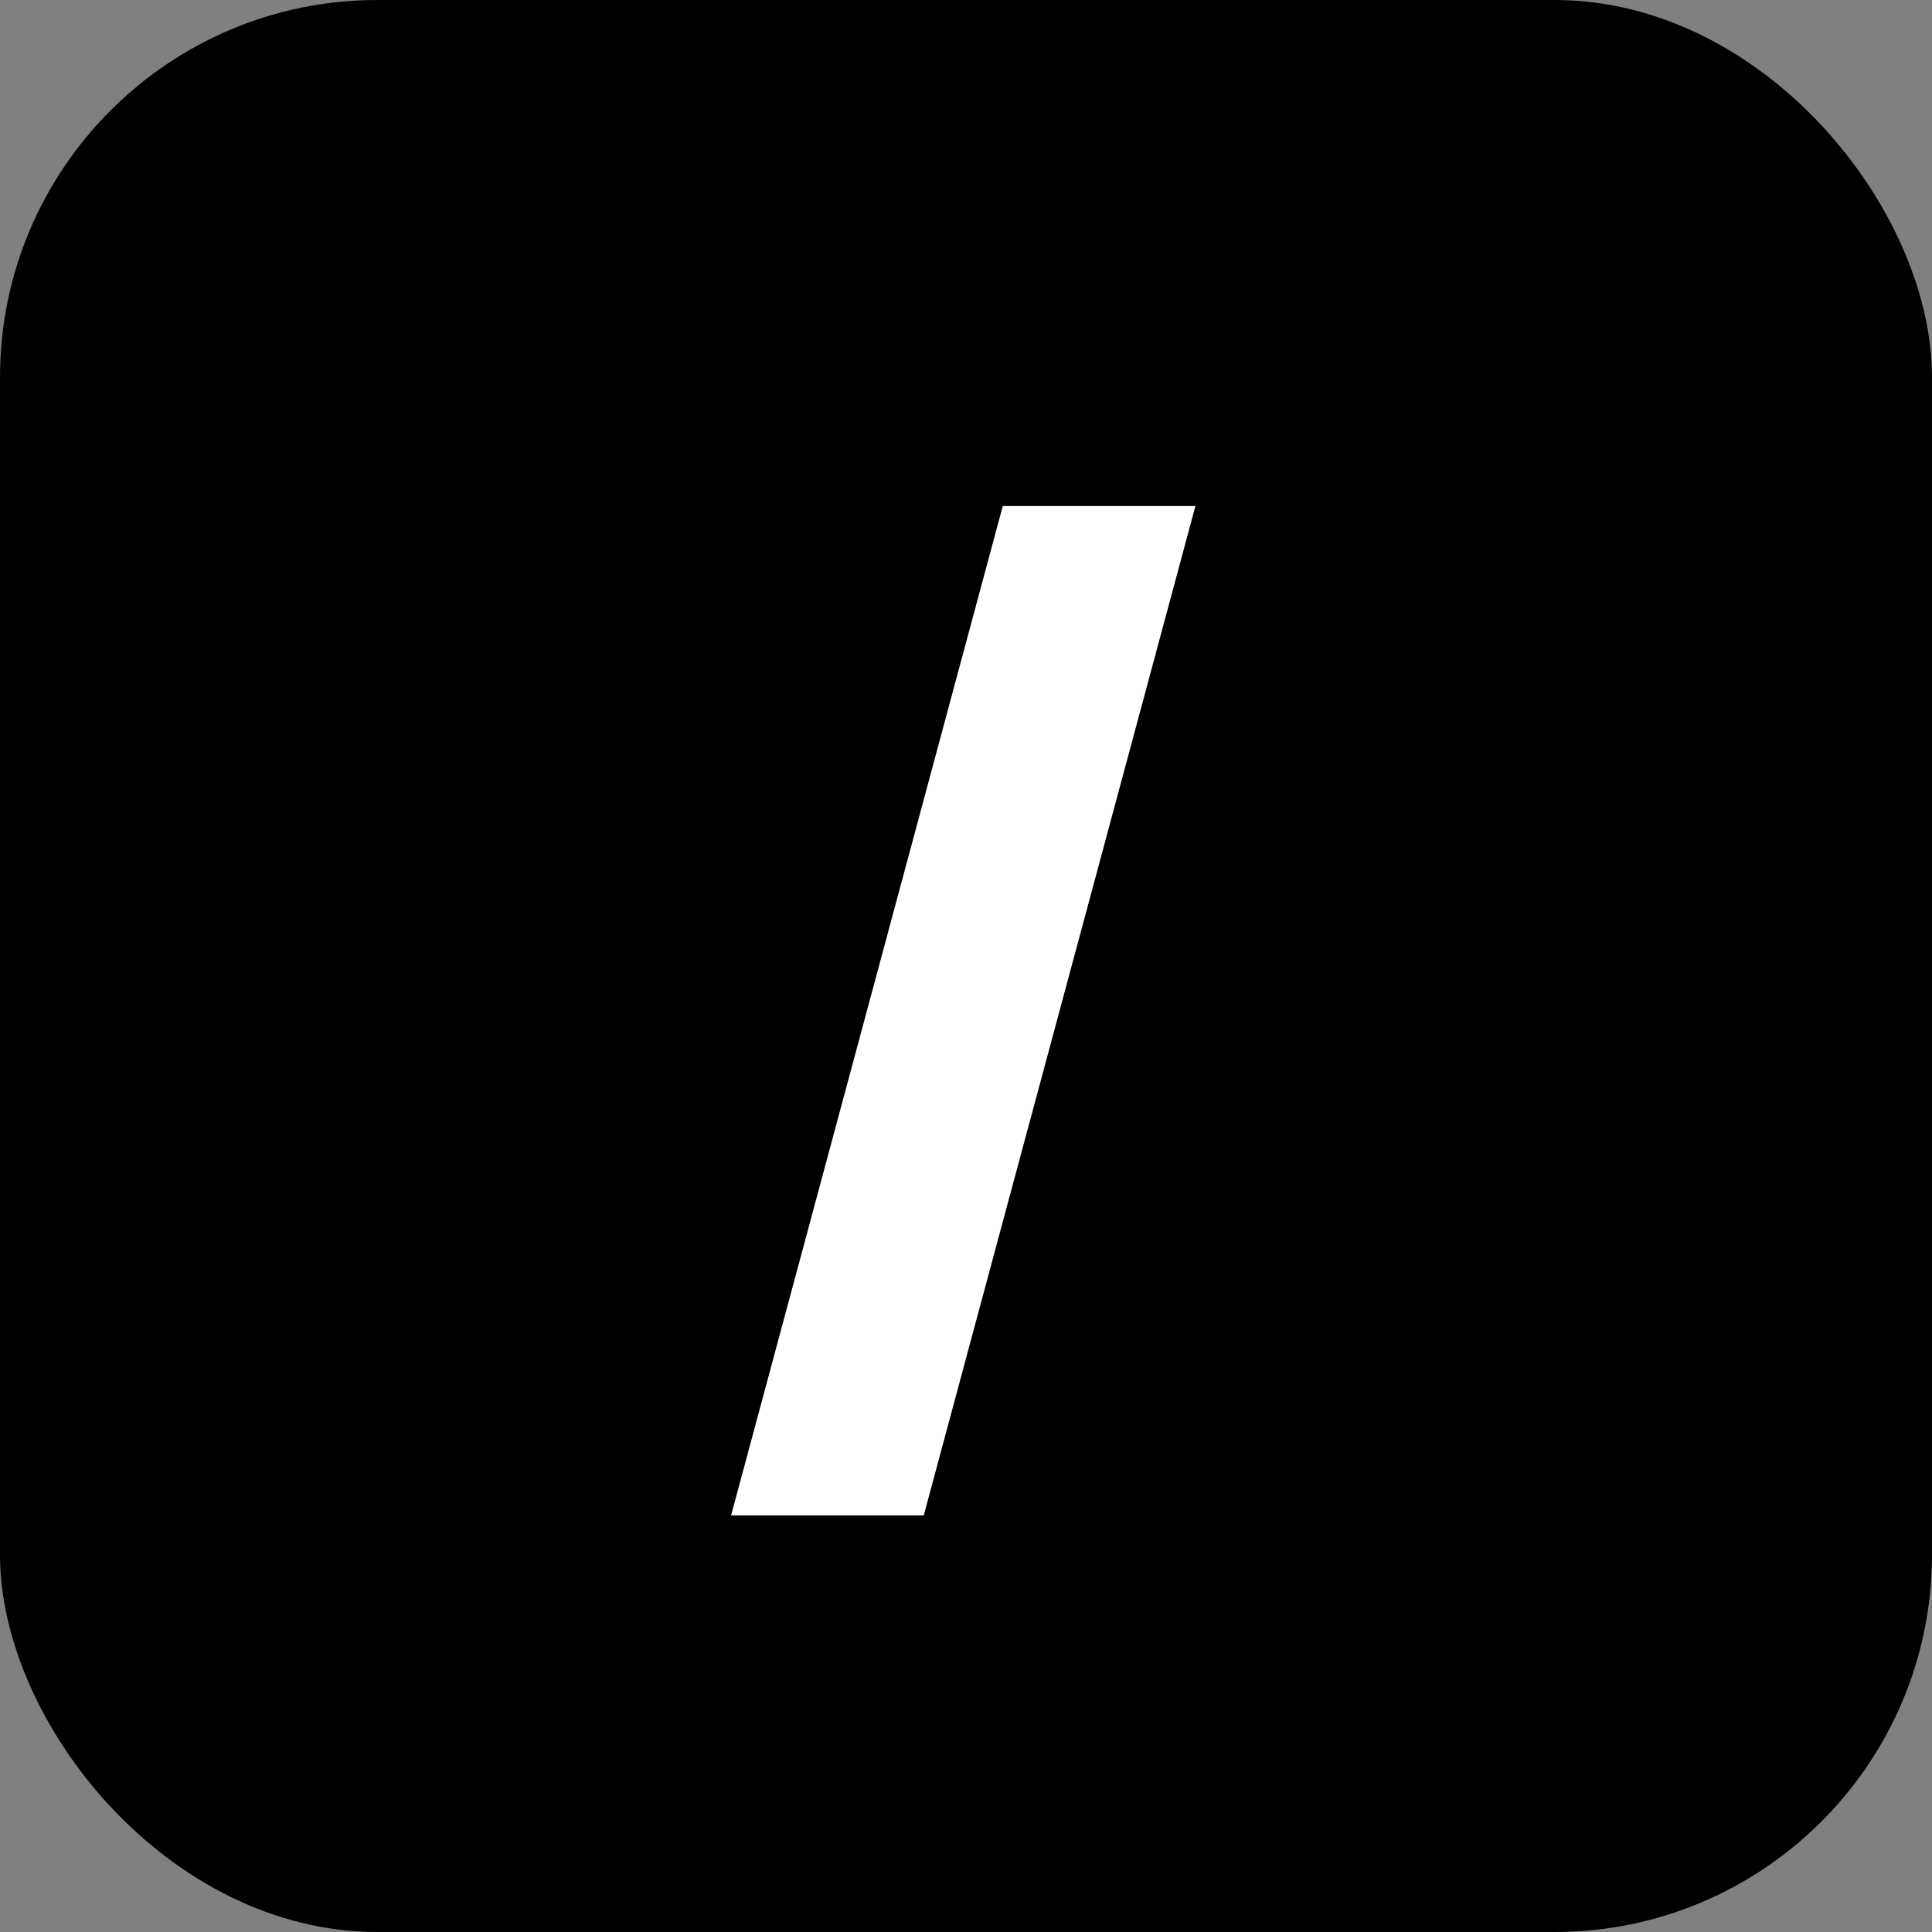
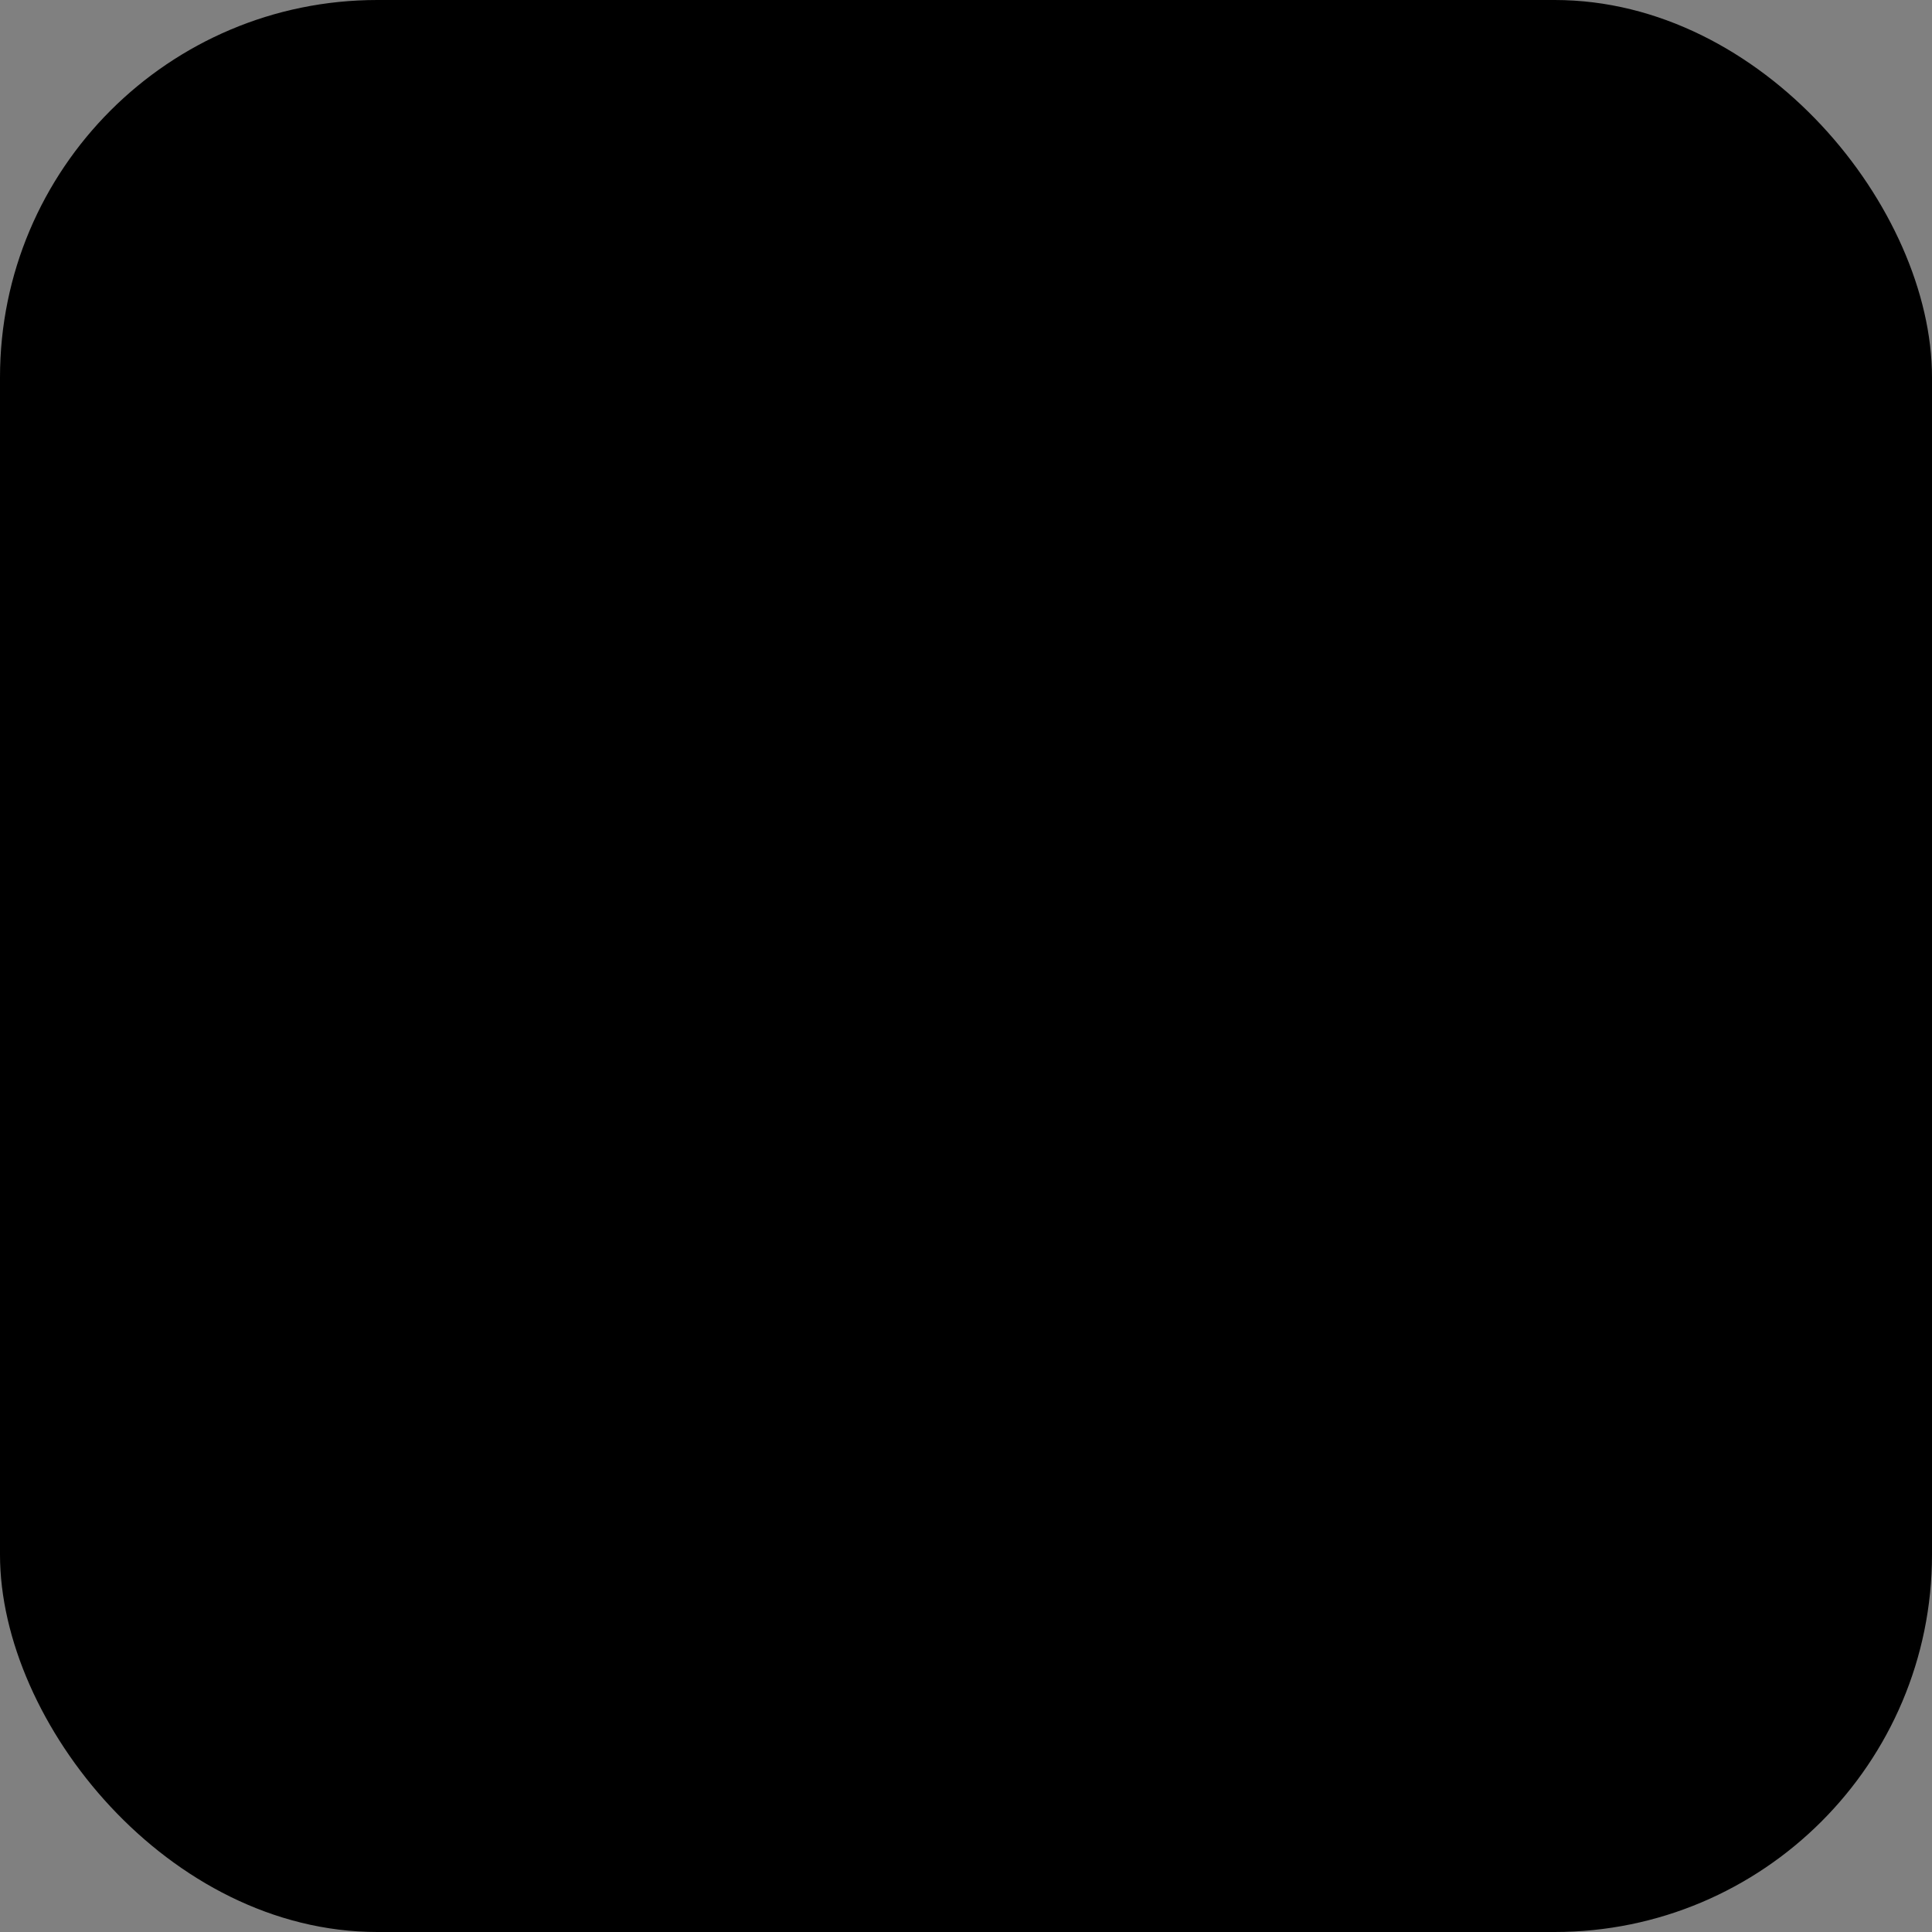
<svg xmlns="http://www.w3.org/2000/svg" width="512" height="512" viewBox="0 0 512 512" fill="none">
  <rect x="0" y="0" width="512" height="512" fill="#808080" stroke="none" />
  <rect width="512" height="512" rx="100" fill="black" />
-   <path d="M316.8 134.109L244.8 401.6H193.745L265.745 134.109H316.8Z" fill="white" />
</svg>